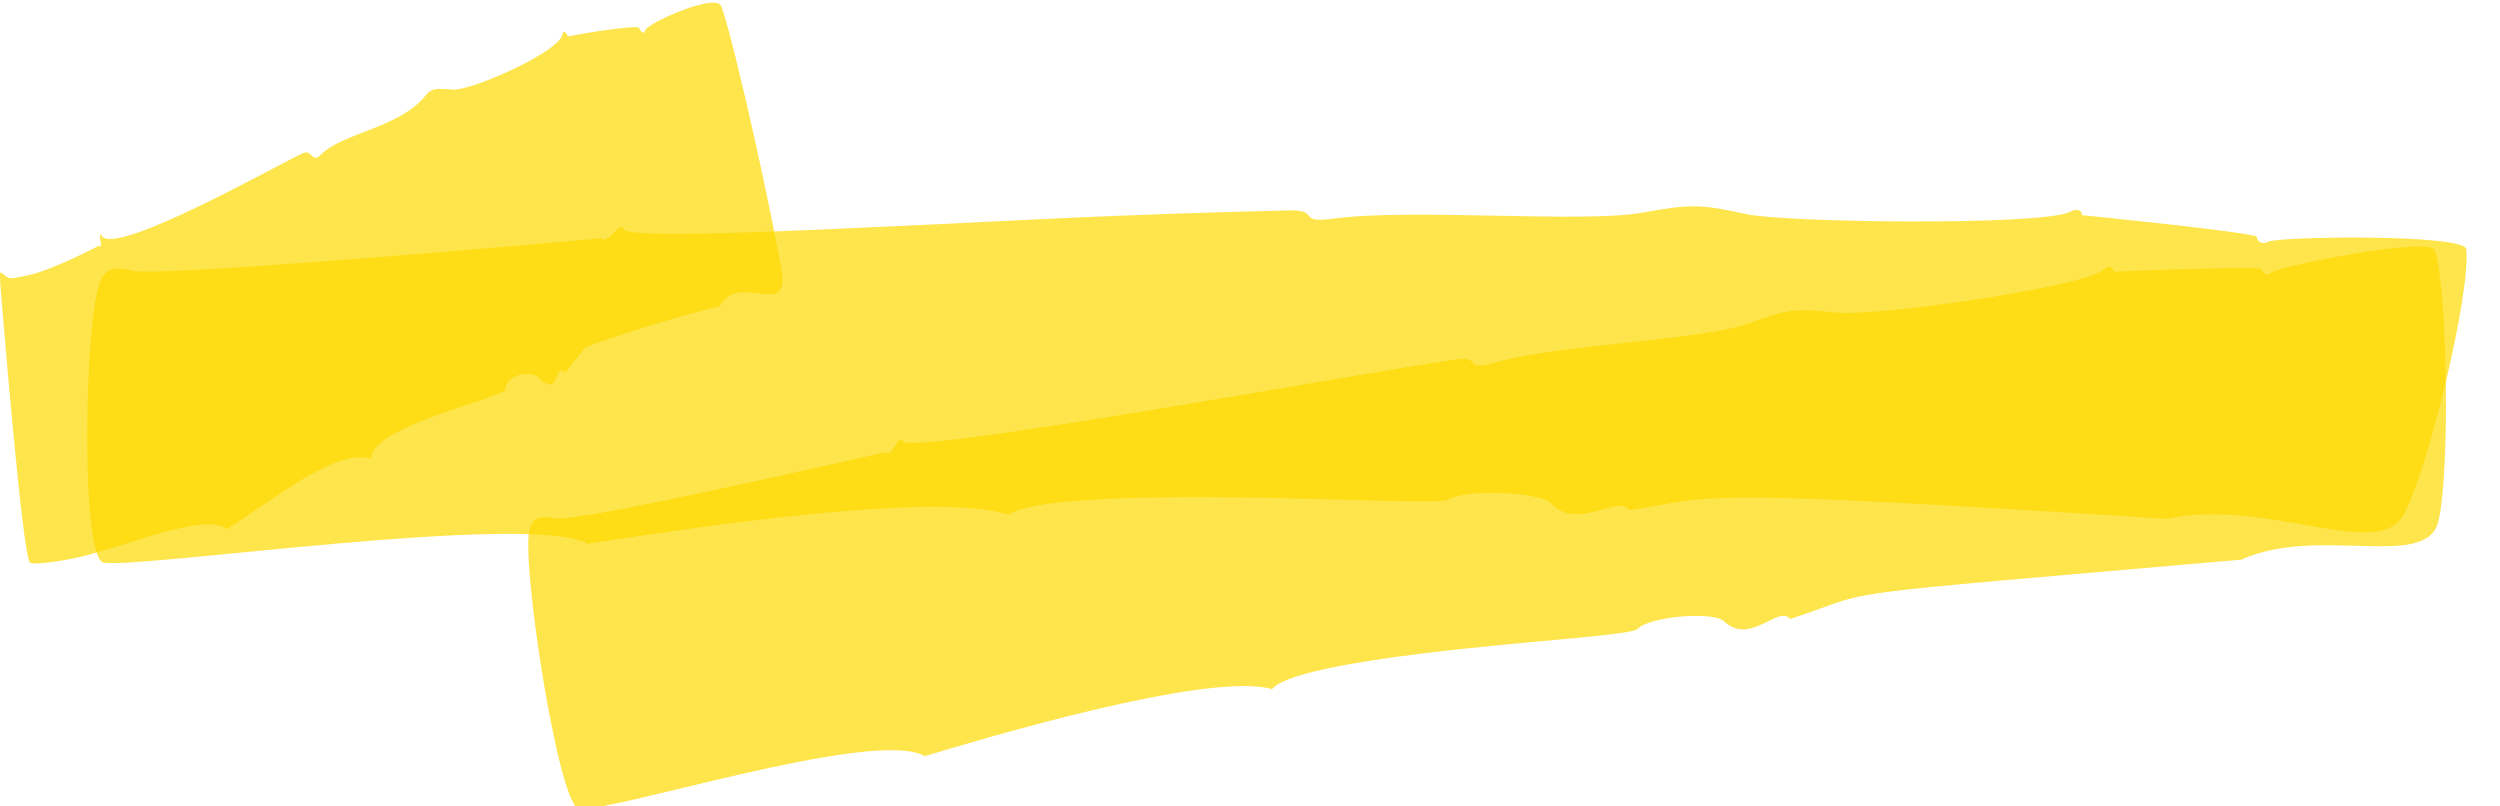
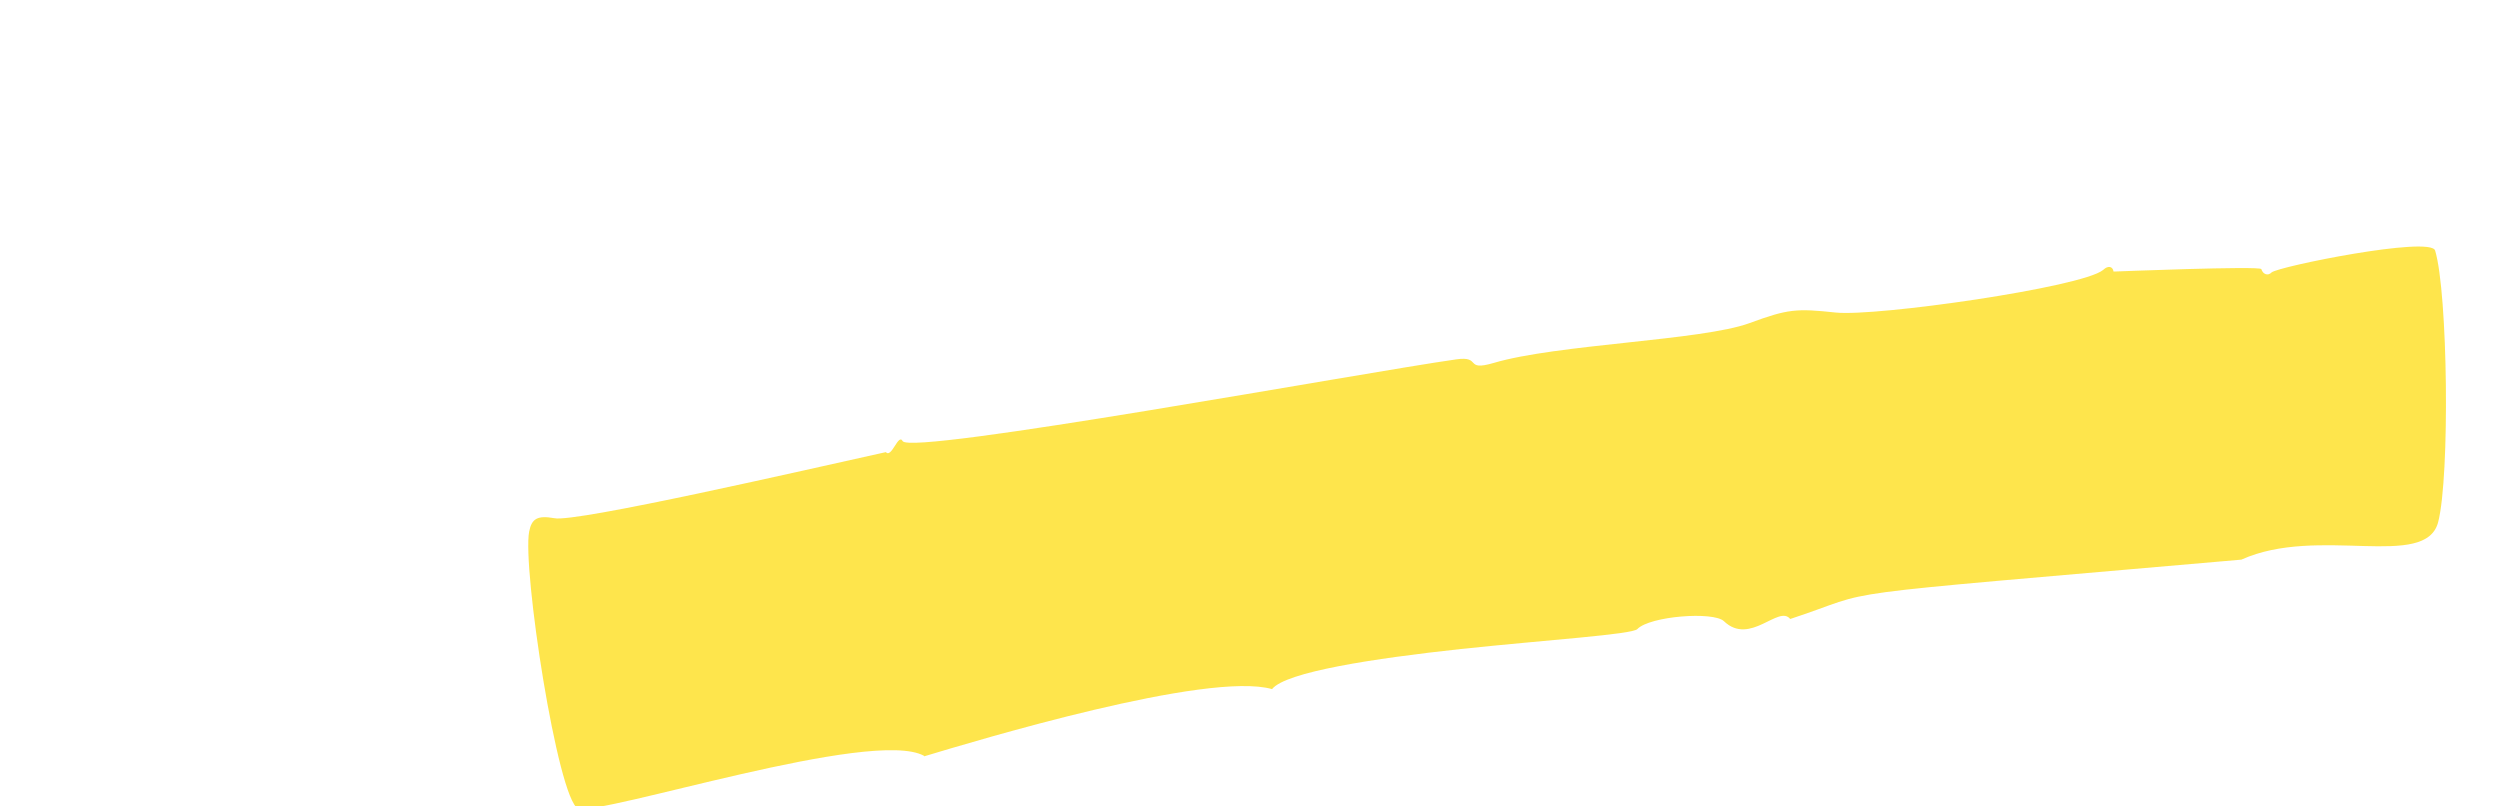
<svg xmlns="http://www.w3.org/2000/svg" width="62" height="20" viewBox="0 0 62 20" fill="none">
  <g clip-path="url(#clip0_250_440)">
-     <path opacity="0.7" d="M14.582 13.49C13.219 12.668 3.177 14.151 2.543 13.946C1.991 13.657 2.099 7.862 2.486 6.979C2.619 6.662 2.809 6.601 3.278 6.712C3.855 6.879 13.263 6.062 14.924 5.907C15.064 6.079 15.381 5.462 15.463 5.679C15.59 5.929 19.394 5.74 23.324 5.557C24.77 5.49 27.667 5.318 31.977 5.218C32.757 5.201 32.142 5.546 33.055 5.424C35.001 5.157 39.249 5.54 40.726 5.274C41.911 5.062 42.165 5.057 43.293 5.307C44.263 5.524 50.59 5.601 51.332 5.257C51.509 5.157 51.636 5.207 51.63 5.335C51.63 5.335 55.953 5.768 55.966 5.874C55.991 6.001 56.112 6.074 56.245 5.996C56.473 5.862 61.126 5.796 61.164 6.179C61.278 7.262 60.207 11.729 59.592 12.79C58.946 13.912 56.188 12.335 53.734 12.868C41.569 12.09 42.672 12.312 40.403 12.651C40.143 12.257 39.097 13.179 38.469 12.485C38.215 12.201 36.339 12.118 35.921 12.39C35.743 12.507 33.258 12.368 30.697 12.335C28.136 12.301 25.492 12.385 25.017 12.768C23.02 12.085 15.355 13.385 14.569 13.485L14.582 13.49Z" fill="#FEDA00" />
-     <path opacity="0.7" d="M5.611 13.113C5.078 12.729 3.386 13.452 2.054 13.796C1.877 13.841 0.901 14.041 0.742 13.952C0.552 13.78 0.026 7.285 0.007 7.041C-0.031 6.529 0.051 6.857 0.235 6.896C0.336 6.918 0.749 6.813 0.85 6.791C1.338 6.641 2.01 6.324 2.46 6.091C2.581 6.241 2.397 5.657 2.524 5.852C2.86 6.368 6.91 4.074 7.506 3.802C7.747 3.691 7.728 4.068 7.957 3.835C8.197 3.585 8.717 3.391 9.212 3.202C11.069 2.479 10.188 2.113 11.234 2.224C11.71 2.241 13.814 1.313 13.941 0.874C13.96 0.752 14.03 0.774 14.08 0.896C14.087 0.913 14.499 0.818 14.943 0.757C15.386 0.696 15.824 0.646 15.849 0.691C15.906 0.813 15.976 0.857 15.995 0.763C16.001 0.596 17.764 -0.198 17.89 0.157C18.252 1.179 19.215 5.646 19.387 6.741C19.57 7.918 18.315 6.724 17.852 7.596C17.206 7.746 16.046 8.068 14.53 8.602L14.017 9.246C13.738 8.929 13.909 9.913 13.358 9.368C13.136 9.152 12.527 9.329 12.54 9.641C12.54 9.763 11.71 9.974 10.866 10.285C10.023 10.591 9.174 10.979 9.205 11.385C8.362 11.074 6.727 12.441 5.617 13.13L5.611 13.113Z" fill="#FEDA00" />
    <path opacity="0.7" d="M22.919 18.746C21.651 18.04 14.969 20.218 14.335 20.051C13.828 19.807 12.947 14.079 13.124 13.179C13.188 12.857 13.334 12.779 13.746 12.851C14.259 12.968 20.009 11.646 21.968 11.213C22.114 11.374 22.279 10.735 22.386 10.94C22.608 11.296 33.766 9.246 36.111 8.913C36.758 8.818 36.301 9.218 37.043 9.001C38.615 8.535 42.21 8.446 43.389 8.013C44.34 7.663 44.543 7.646 45.525 7.751C46.521 7.857 51.624 7.129 52.156 6.696C52.283 6.574 52.397 6.607 52.416 6.735C52.416 6.735 56.055 6.59 56.081 6.674C56.118 6.801 56.245 6.851 56.334 6.757C56.505 6.607 60.277 5.846 60.391 6.213C60.708 7.263 60.759 11.813 60.467 12.946C60.157 14.151 57.494 13.018 55.586 13.879C44.644 14.835 46.755 14.579 44.397 15.351C44.112 14.99 43.402 16.024 42.755 15.407C42.495 15.157 40.916 15.279 40.606 15.601C40.479 15.735 38.374 15.868 36.225 16.096C34.076 16.329 31.883 16.663 31.547 17.09C29.956 16.635 24.231 18.363 22.919 18.757V18.746Z" fill="#FEDA00" />
  </g>
  <defs>
    <clipPath id="clip0_250_440">
      <rect width="61.176" height="20" fill="white" />
    </clipPath>
  </defs>
</svg>